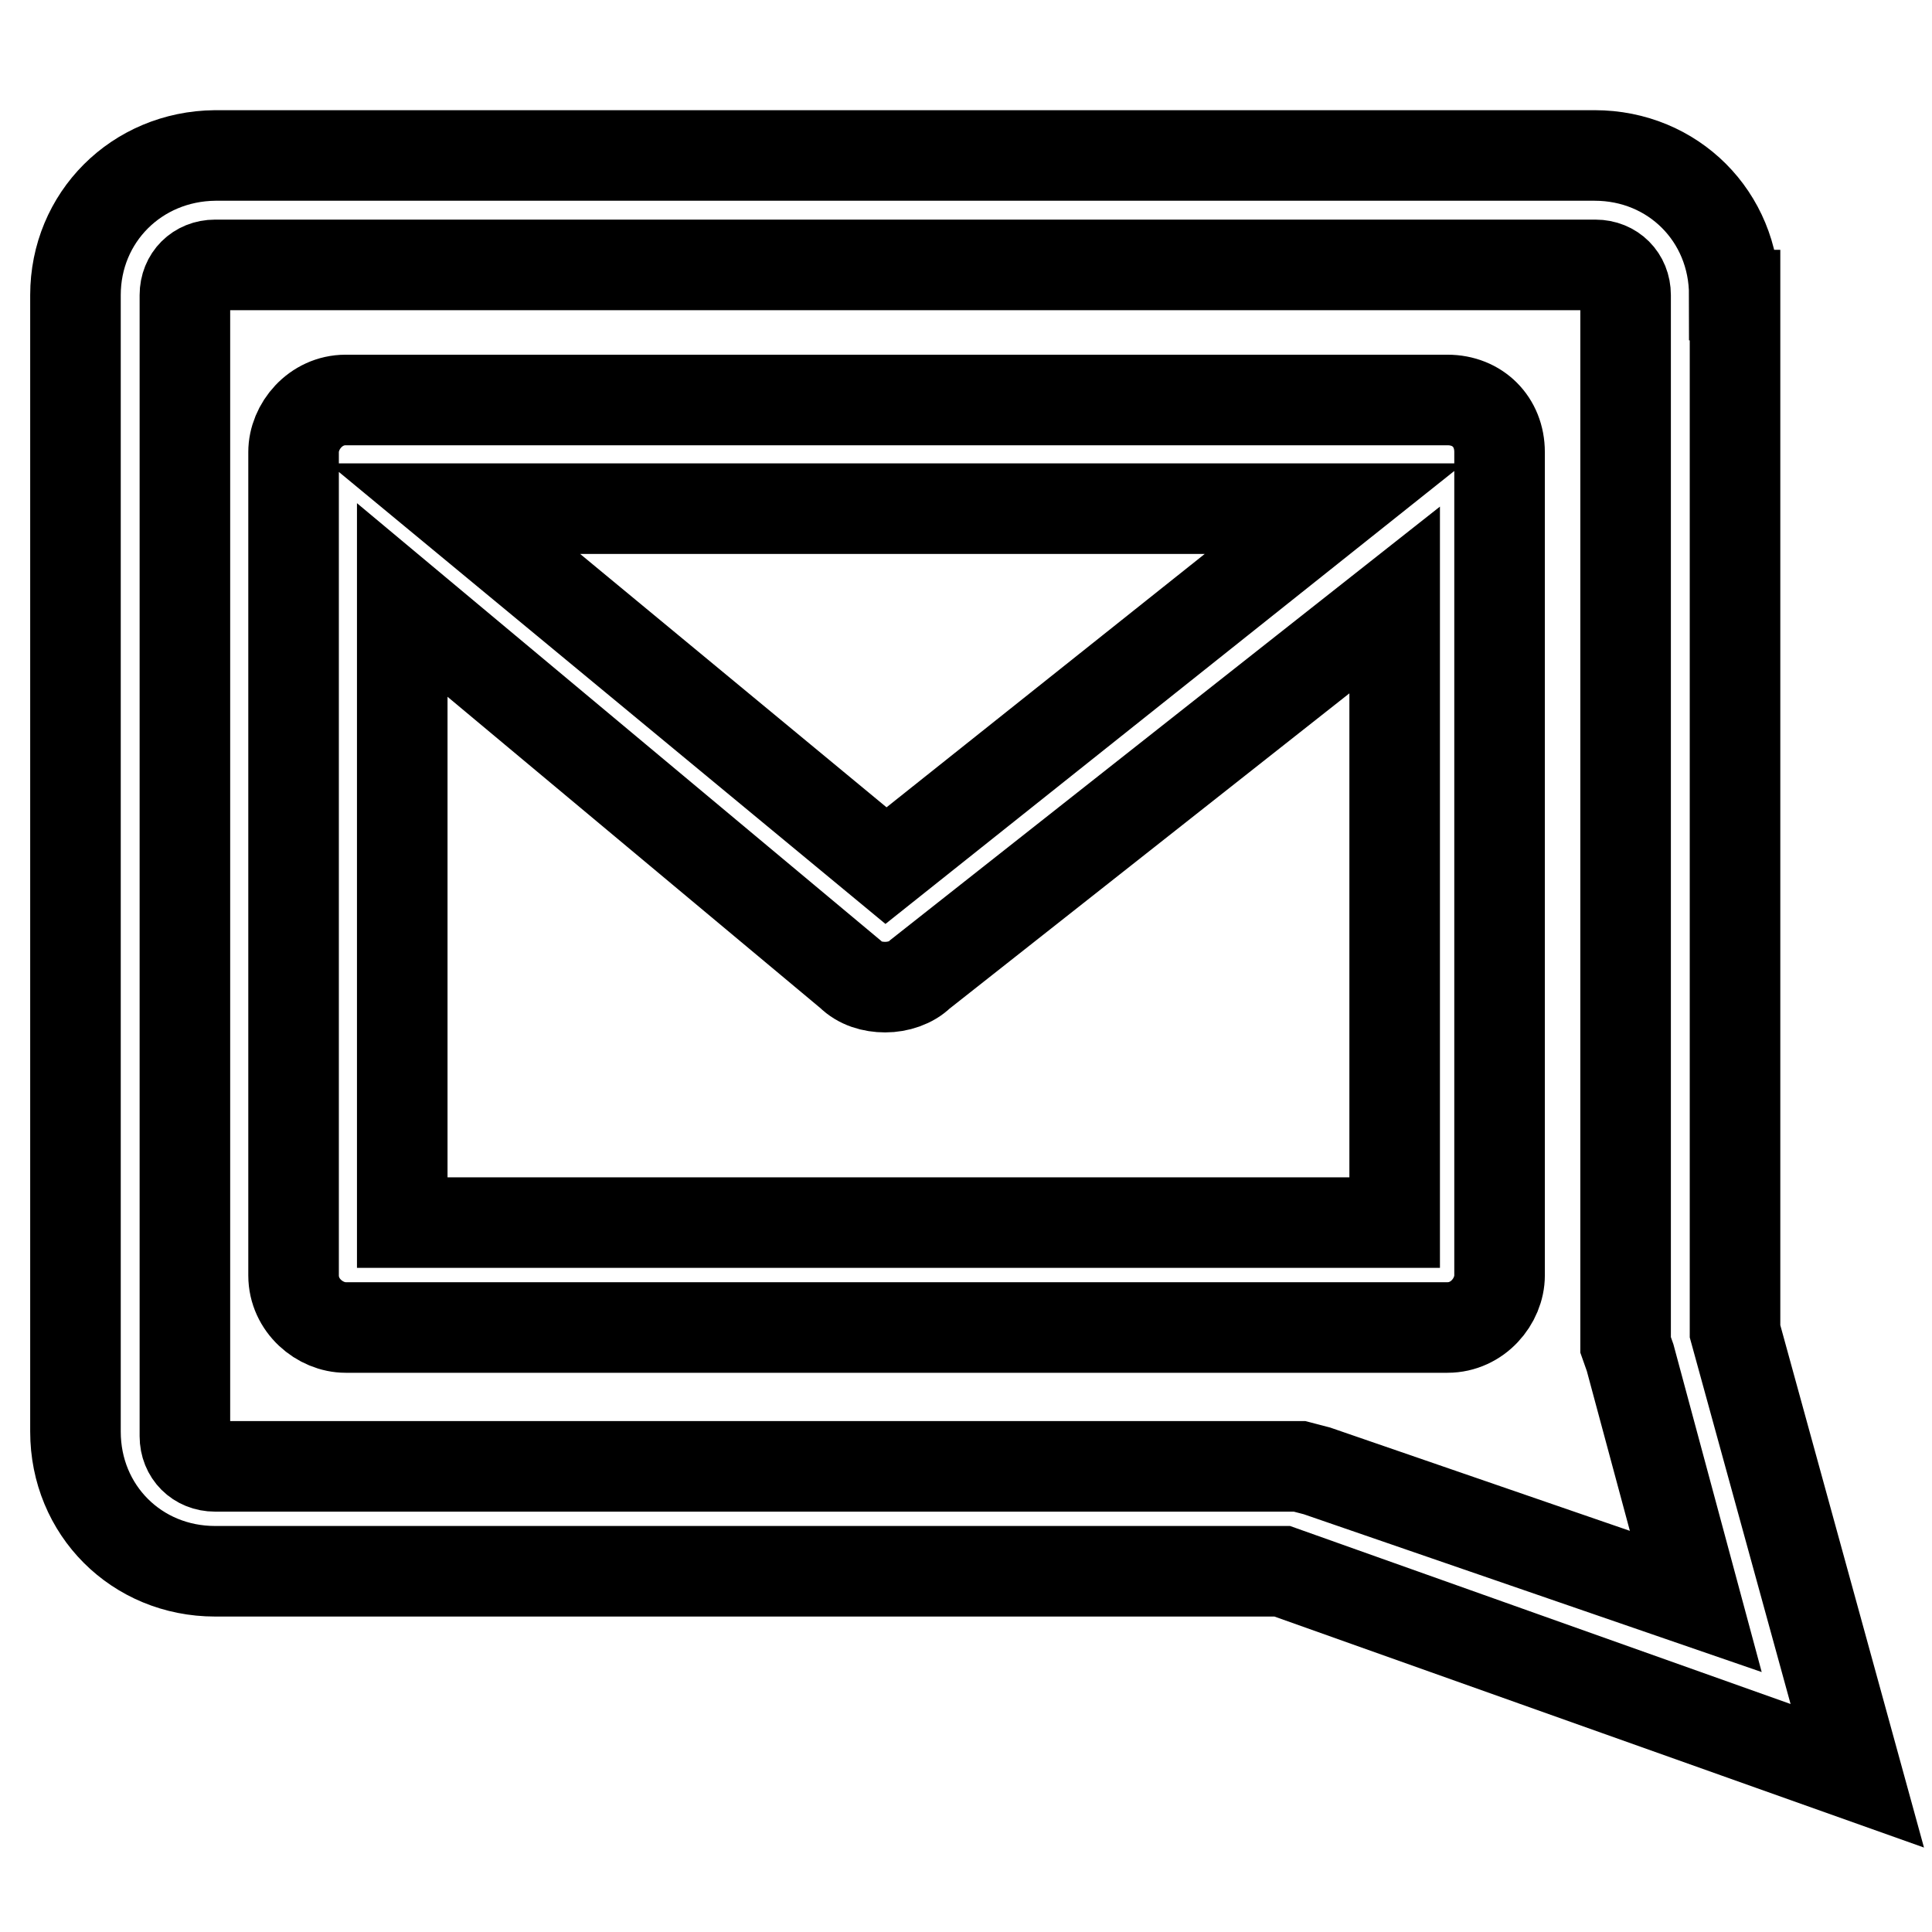
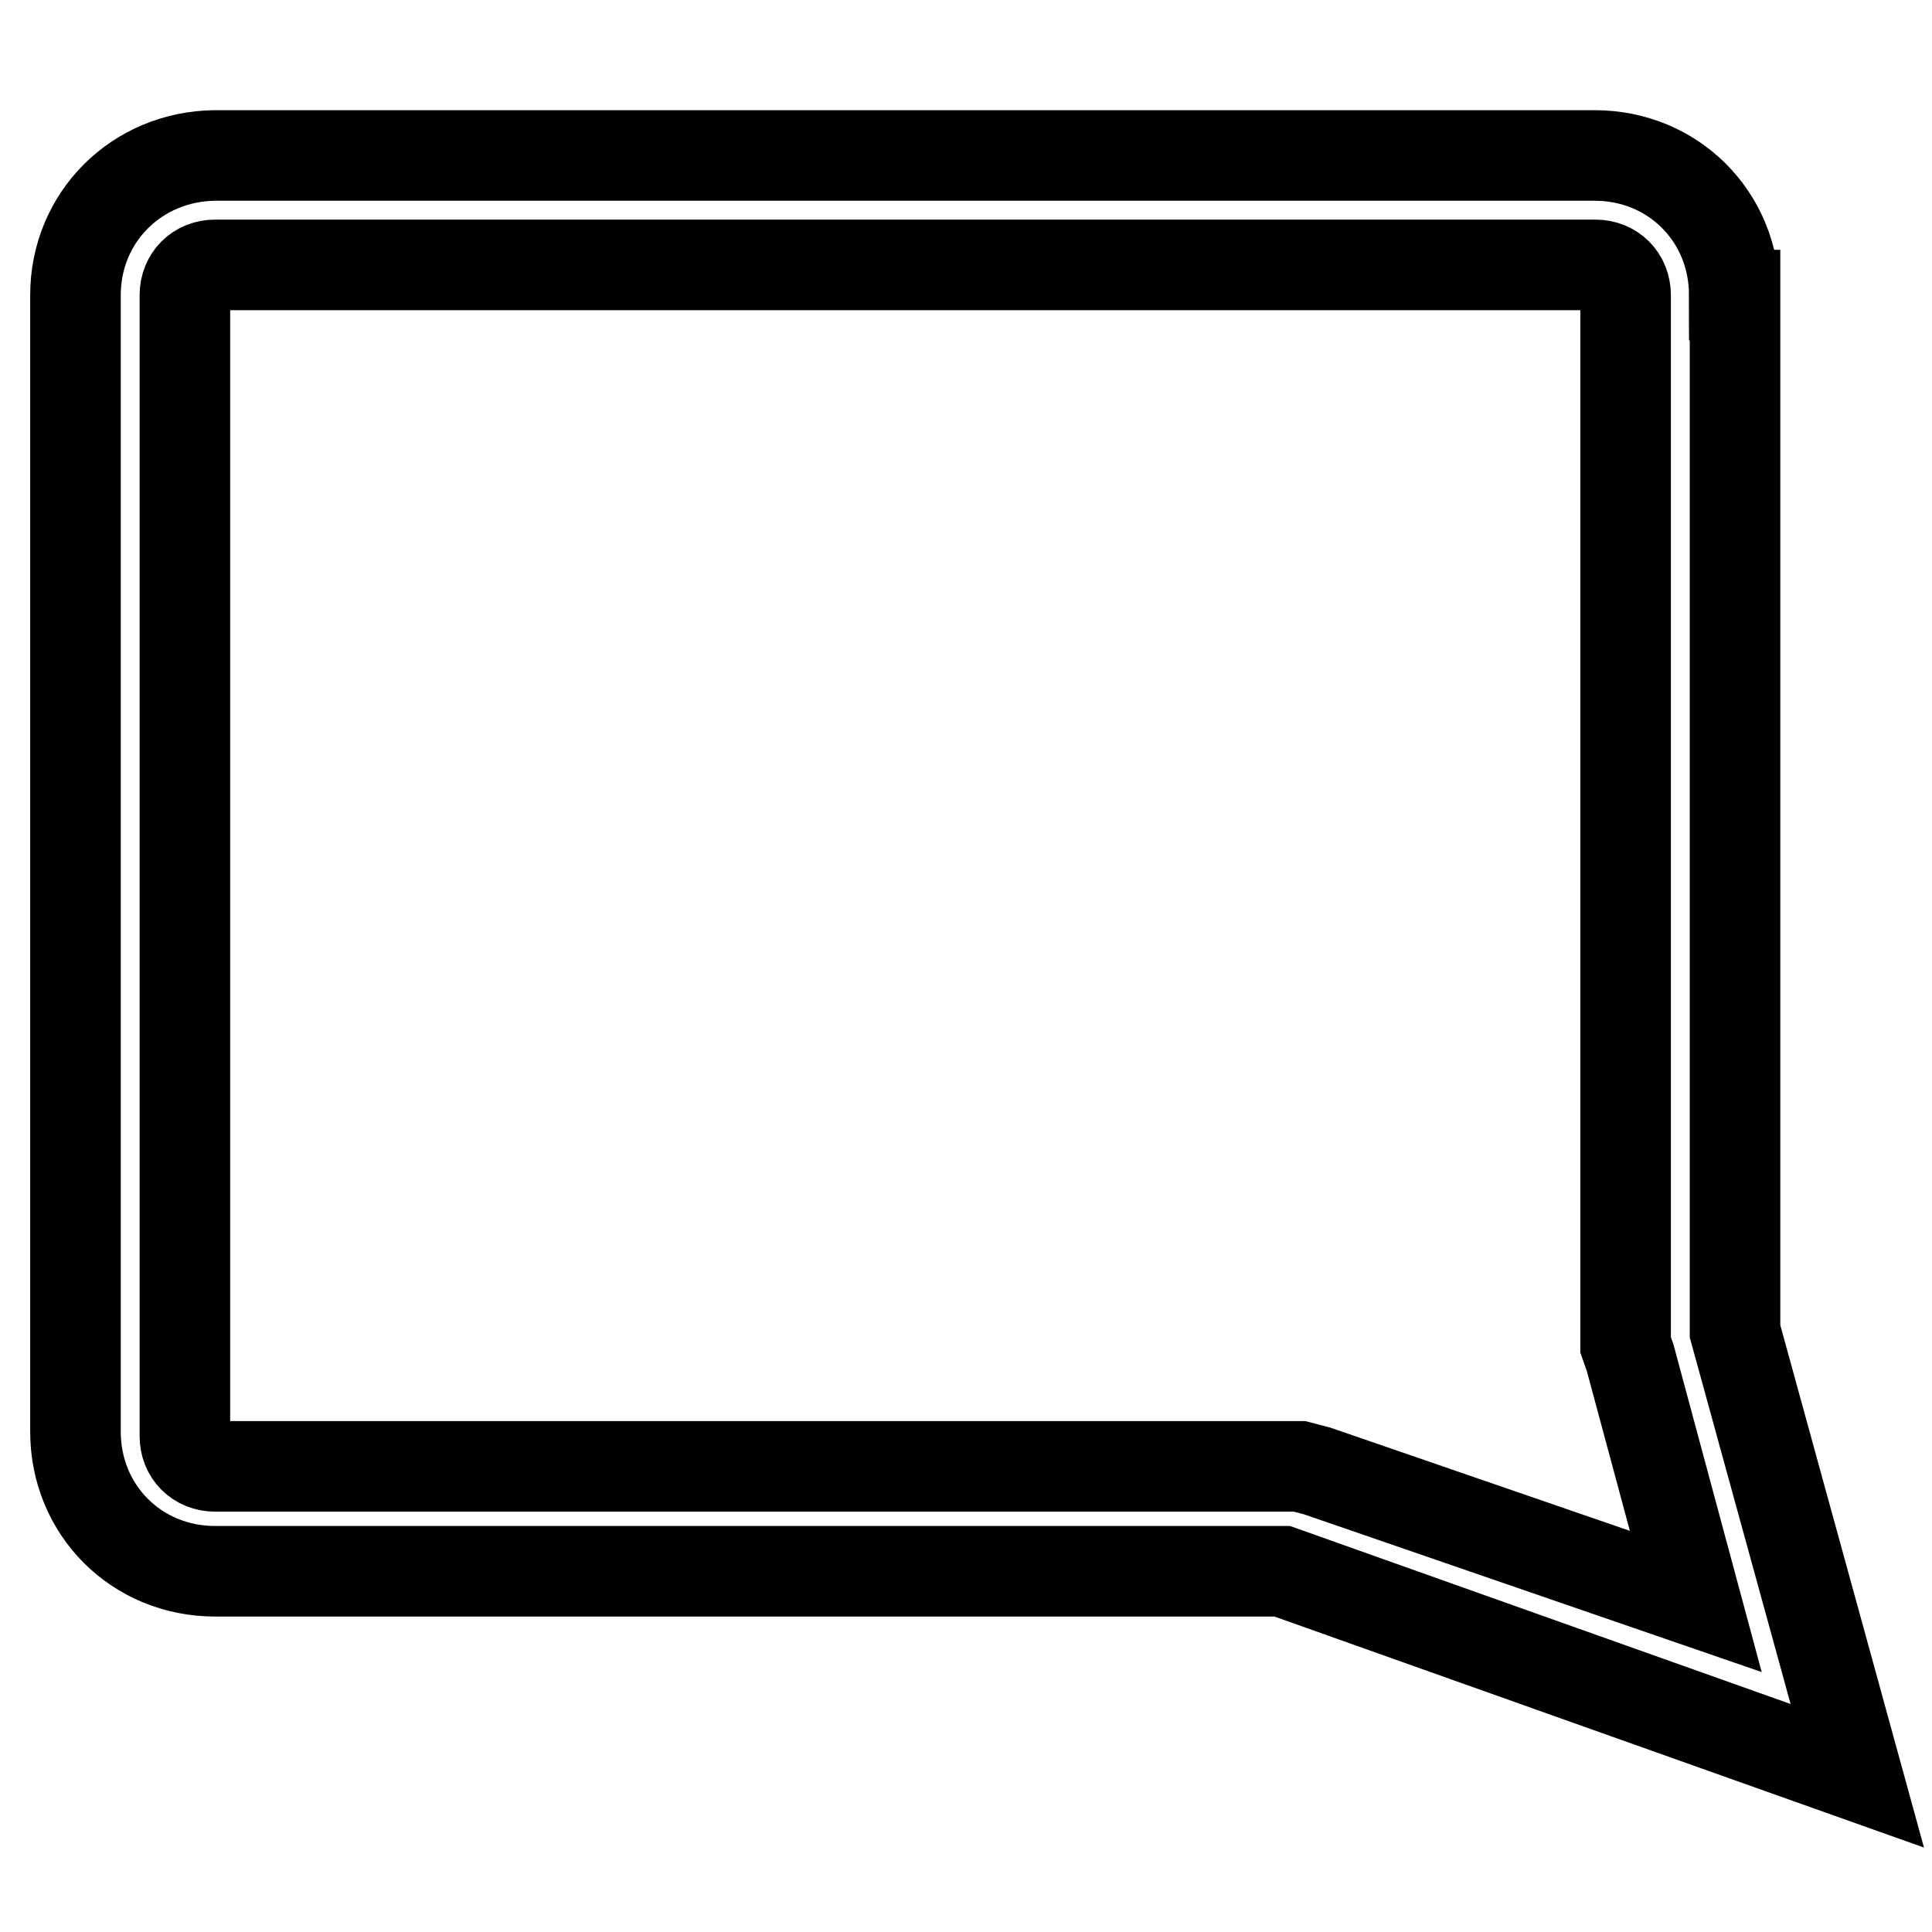
<svg xmlns="http://www.w3.org/2000/svg" version="1.1" x="0px" y="0px" viewBox="0 0 256 256" enable-background="new 0 0 256 256" xml:space="preserve">
  <g>
    <path stroke-width="12" fill-opacity="0" stroke="#000000" d="M229.8,39.1c0-10.4-8.1-18.5-18.5-18.5H28.5C18.1,20.7,10,28.8,10,39.1v150.6c0,10.4,8.1,18.5,18.5,18.5 h141.4l76.2,27.1l-16.2-58.9V39.1z M174.5,194.9l-2.3-0.6H28.5c-2.3,0-4-1.7-4-4V39.1c0-2.3,1.7-4,4-4h182.9c2.3,0,4,1.7,4,4v139.1 l0.6,1.7l8.7,32.3L174.5,194.9z" />
-     <path stroke-width="12" fill-opacity="0" stroke="#000000" d="M191.8,53h-146c-4,0-6.9,3.5-6.9,6.9V169c0,4,3.5,6.9,6.9,6.9h146c4,0,6.9-3.5,6.9-6.9V59.9 C198.7,55.9,195.8,53,191.8,53z M176.8,67.4l-59.4,47.3L60.2,67.4H176.8z M53.3,162V79.5l59.4,49.6c1.2,1.2,2.9,1.7,4.6,1.7 c1.7,0,3.5-0.6,4.6-1.7l62.9-49.6V162H53.3z" />
  </g>
</svg>